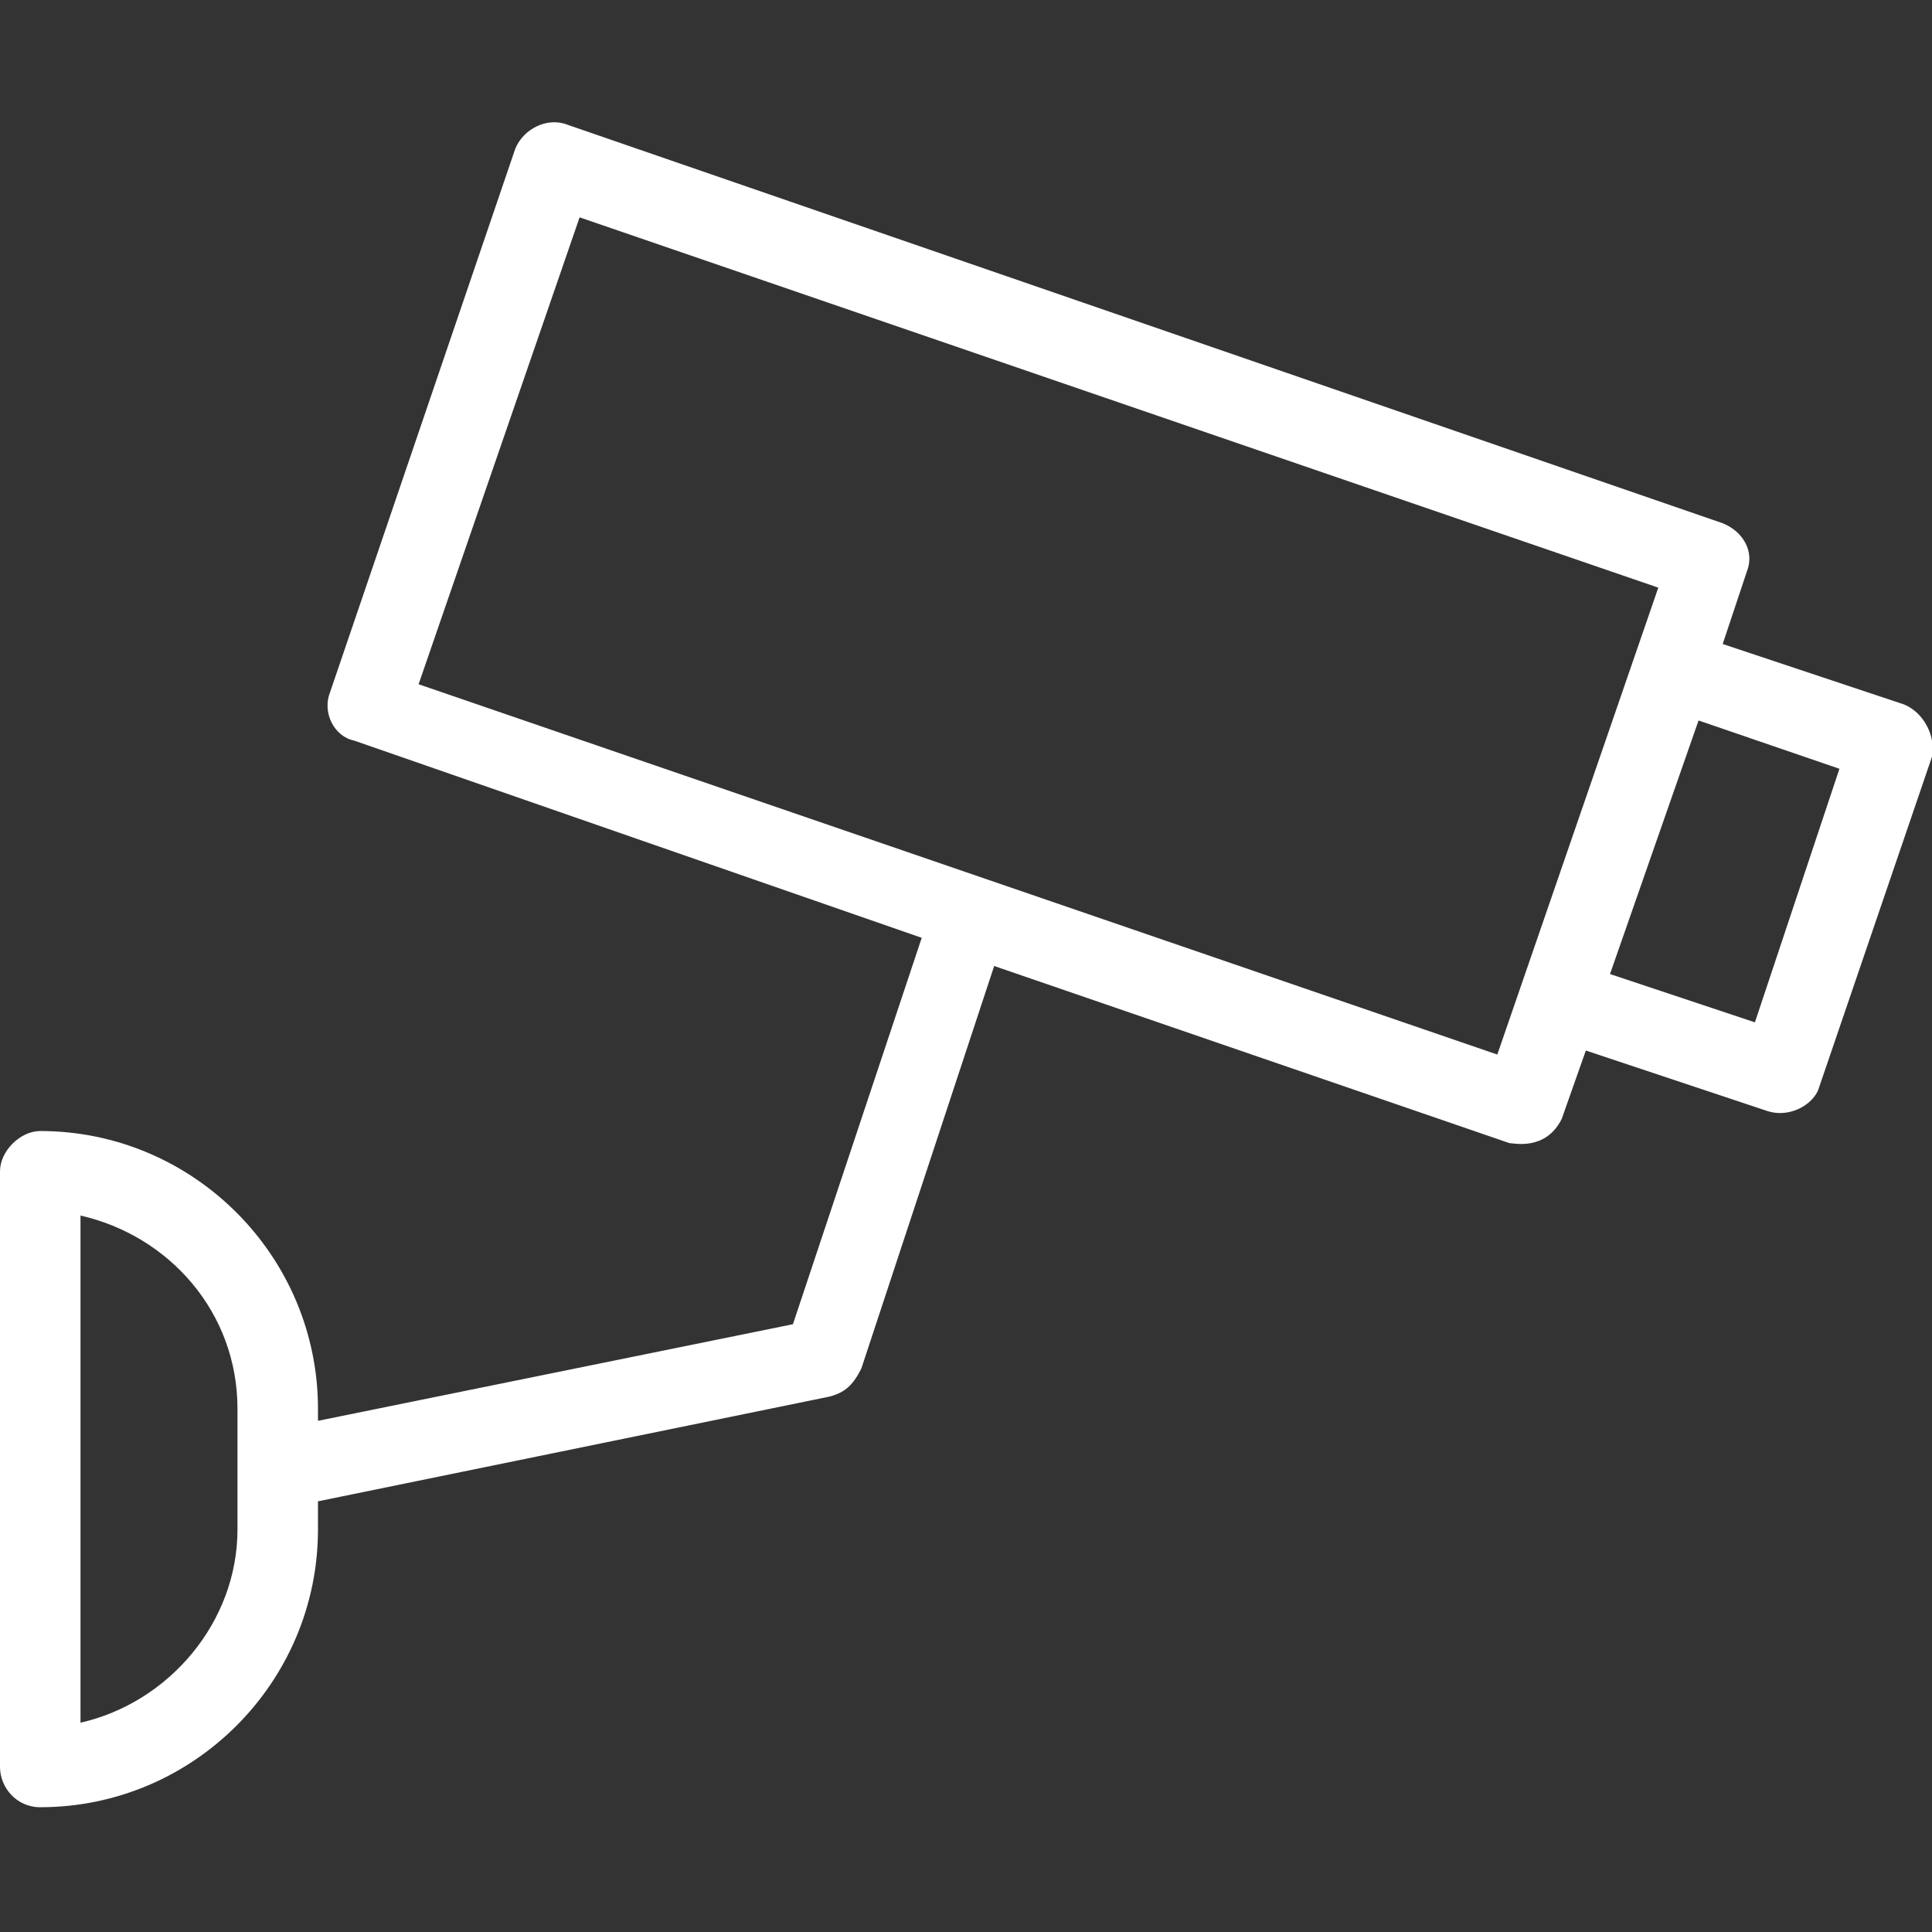
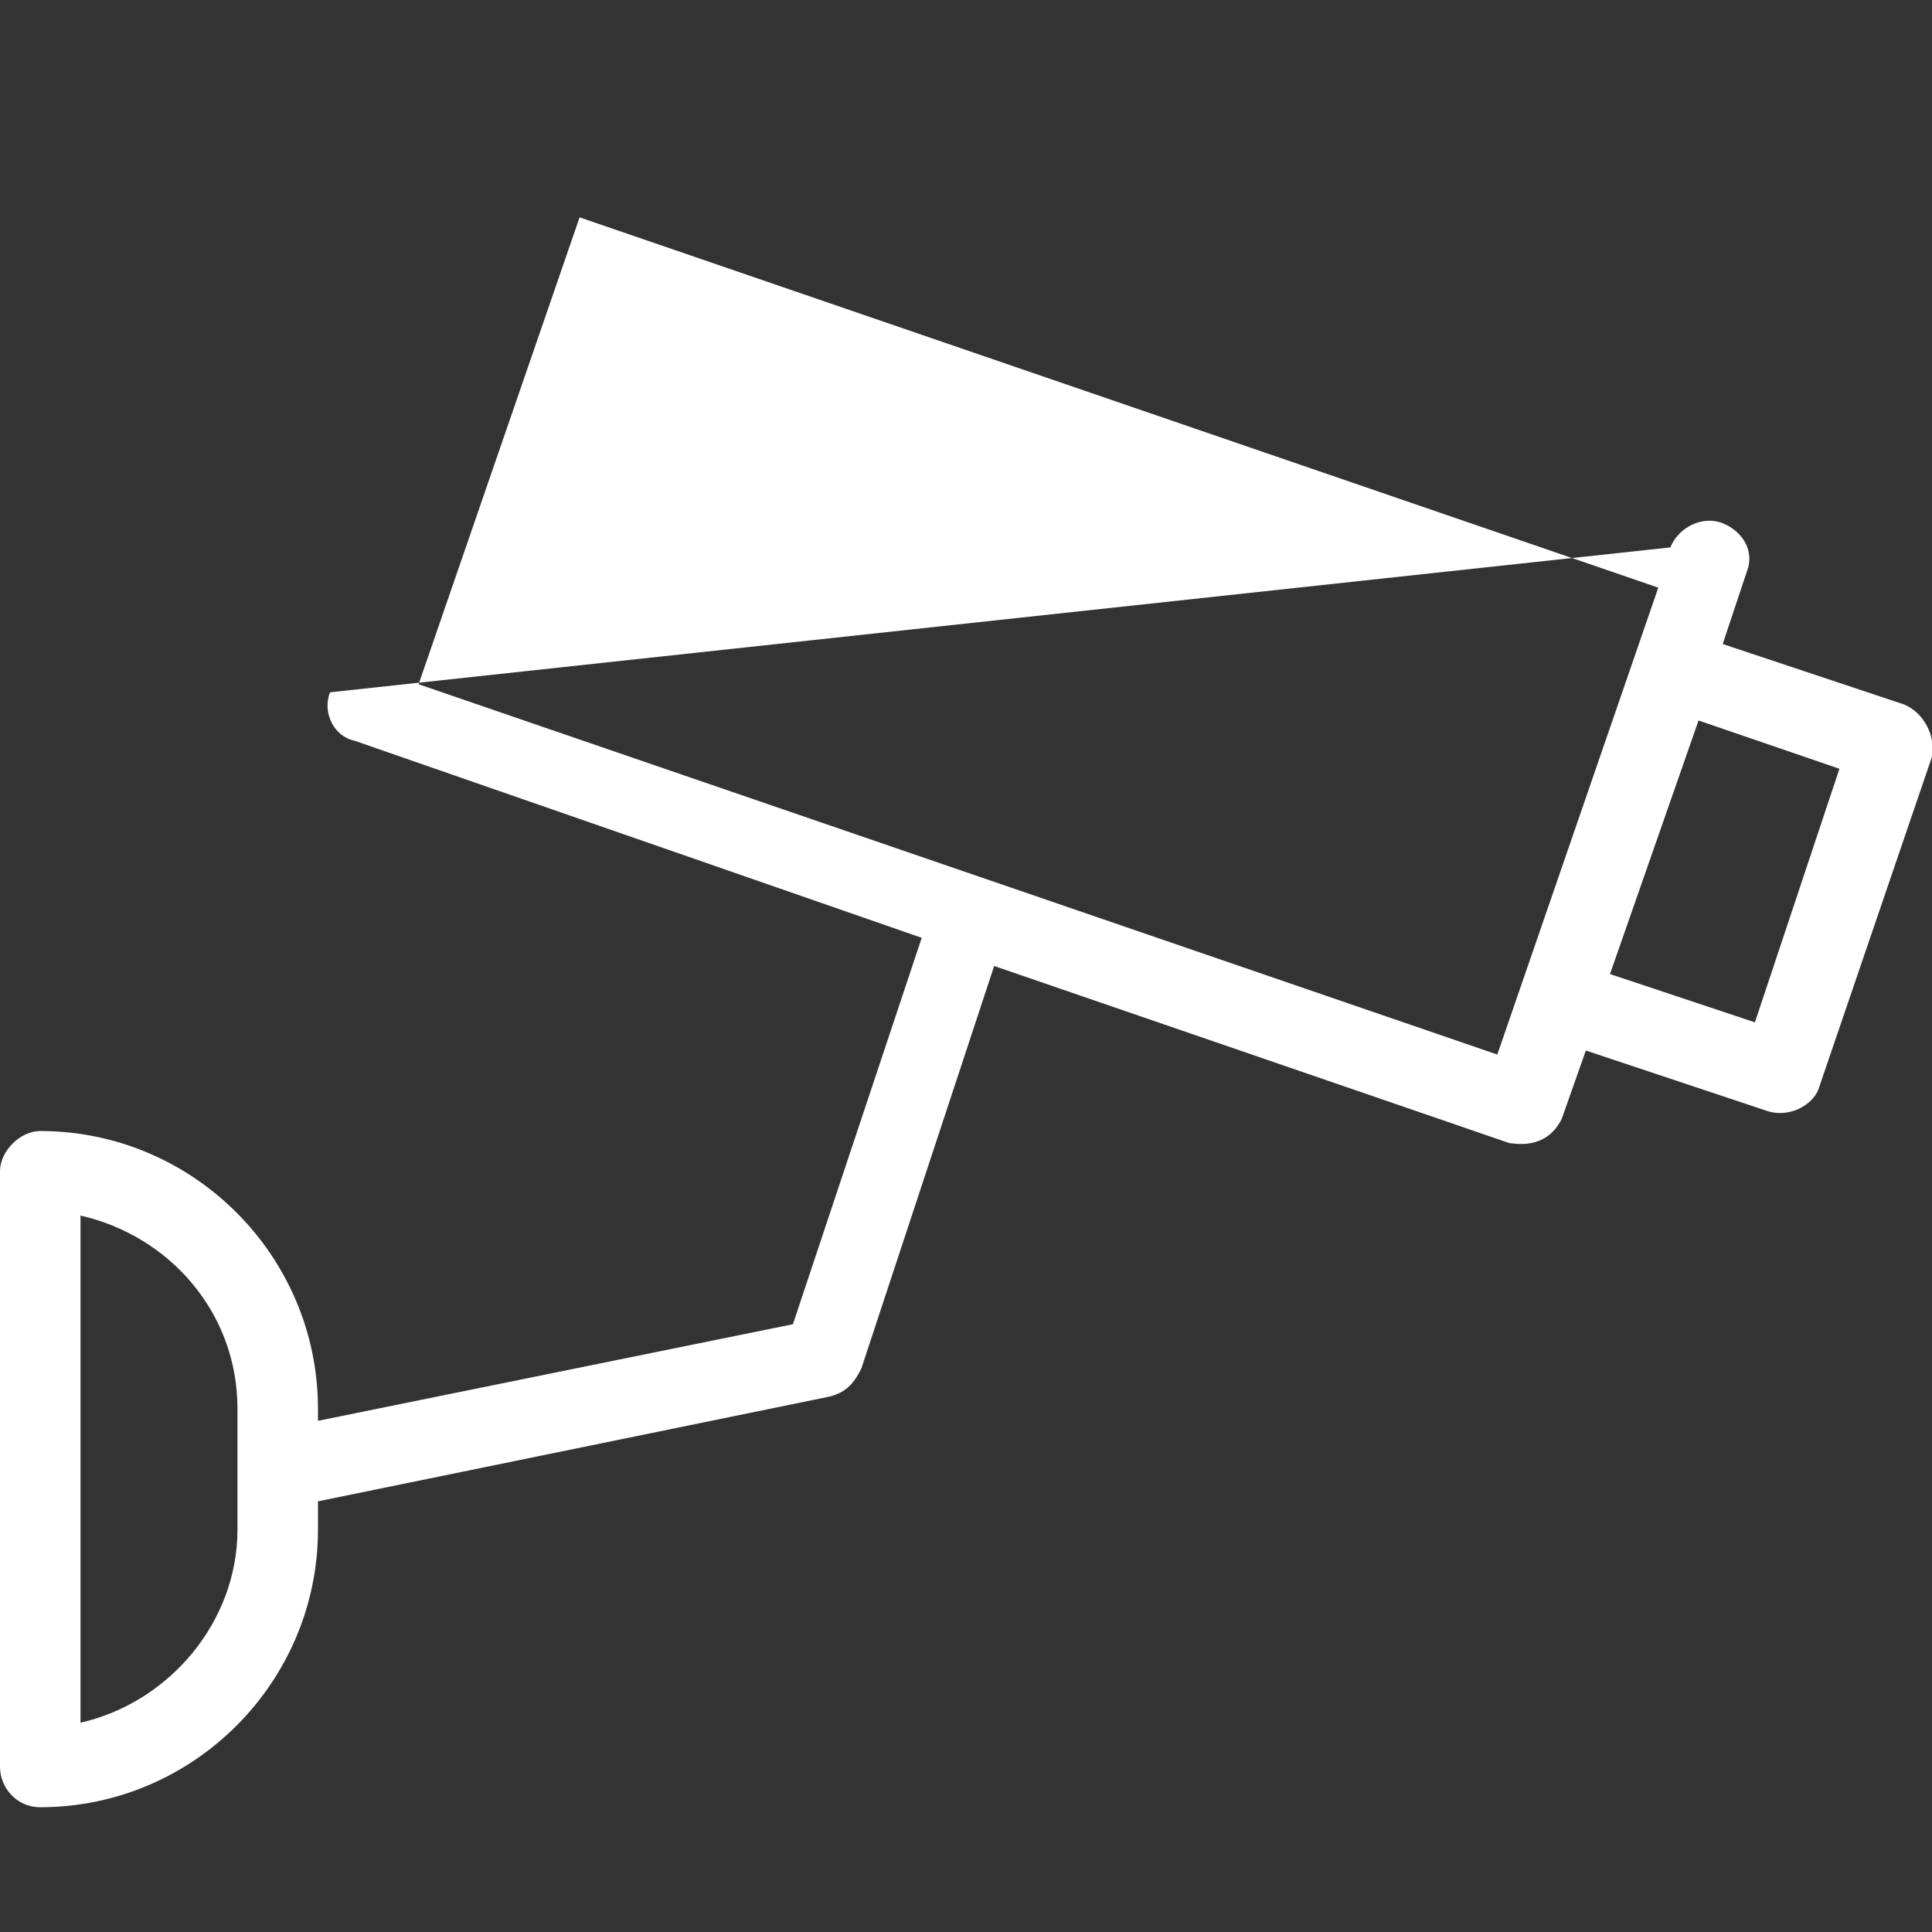
<svg xmlns="http://www.w3.org/2000/svg" fill="#FFF" viewBox="0 0 48 48">
  <rect x="0" y="0" width="48" height="48" fill="#333333" stroke="none" />
-   <path d="M47.3 17.5L42.8 16l.6-1.8c.2-.5-.1-1-.6-1.2L14.1 3.1c-.5-.2-1.1.1-1.3.6L8.2 17.2c-.2.5.1 1.1.6 1.2l14.1 4.9-3.2 9.6-11.8 2.4V35c0-3.8-3.1-6.9-6.9-6.9-.5 0-1 .5-1 1v14.8c0 .5.4 1 1 1 3.8 0 6.9-3.1 6.9-6.9v-.7l12.7-2.6c.4-.1.6-.3.8-.7l3.3-10 12.8 4.4c.1 0 .9.2 1.3-.6l.6-1.7 4.5 1.5c.6.2 1.2-.2 1.3-.6l2.8-8.2c.1-.5-.2-1.1-.7-1.3zM5.9 38c0 2.3-1.7 4.3-3.9 4.8V30.2c2.2.5 3.9 2.4 3.9 4.8v3zm31.3-11.8L10.4 17l4-11.6 26.8 9.2-4 11.6zm6.4-.8L40 24.2l2.2-6.3 3.5 1.2-2.1 6.3z" />
+   <path d="M47.3 17.5L42.8 16l.6-1.8c.2-.5-.1-1-.6-1.2c-.5-.2-1.1.1-1.3.6L8.2 17.2c-.2.5.1 1.1.6 1.2l14.1 4.9-3.2 9.6-11.8 2.4V35c0-3.8-3.1-6.9-6.9-6.9-.5 0-1 .5-1 1v14.8c0 .5.4 1 1 1 3.8 0 6.9-3.1 6.9-6.9v-.7l12.7-2.6c.4-.1.6-.3.8-.7l3.3-10 12.8 4.4c.1 0 .9.2 1.3-.6l.6-1.7 4.5 1.5c.6.2 1.2-.2 1.3-.6l2.8-8.2c.1-.5-.2-1.1-.7-1.3zM5.9 38c0 2.3-1.7 4.3-3.9 4.8V30.2c2.2.5 3.9 2.4 3.9 4.8v3zm31.3-11.8L10.4 17l4-11.6 26.8 9.2-4 11.6zm6.4-.8L40 24.2l2.2-6.3 3.5 1.2-2.1 6.3z" />
</svg>